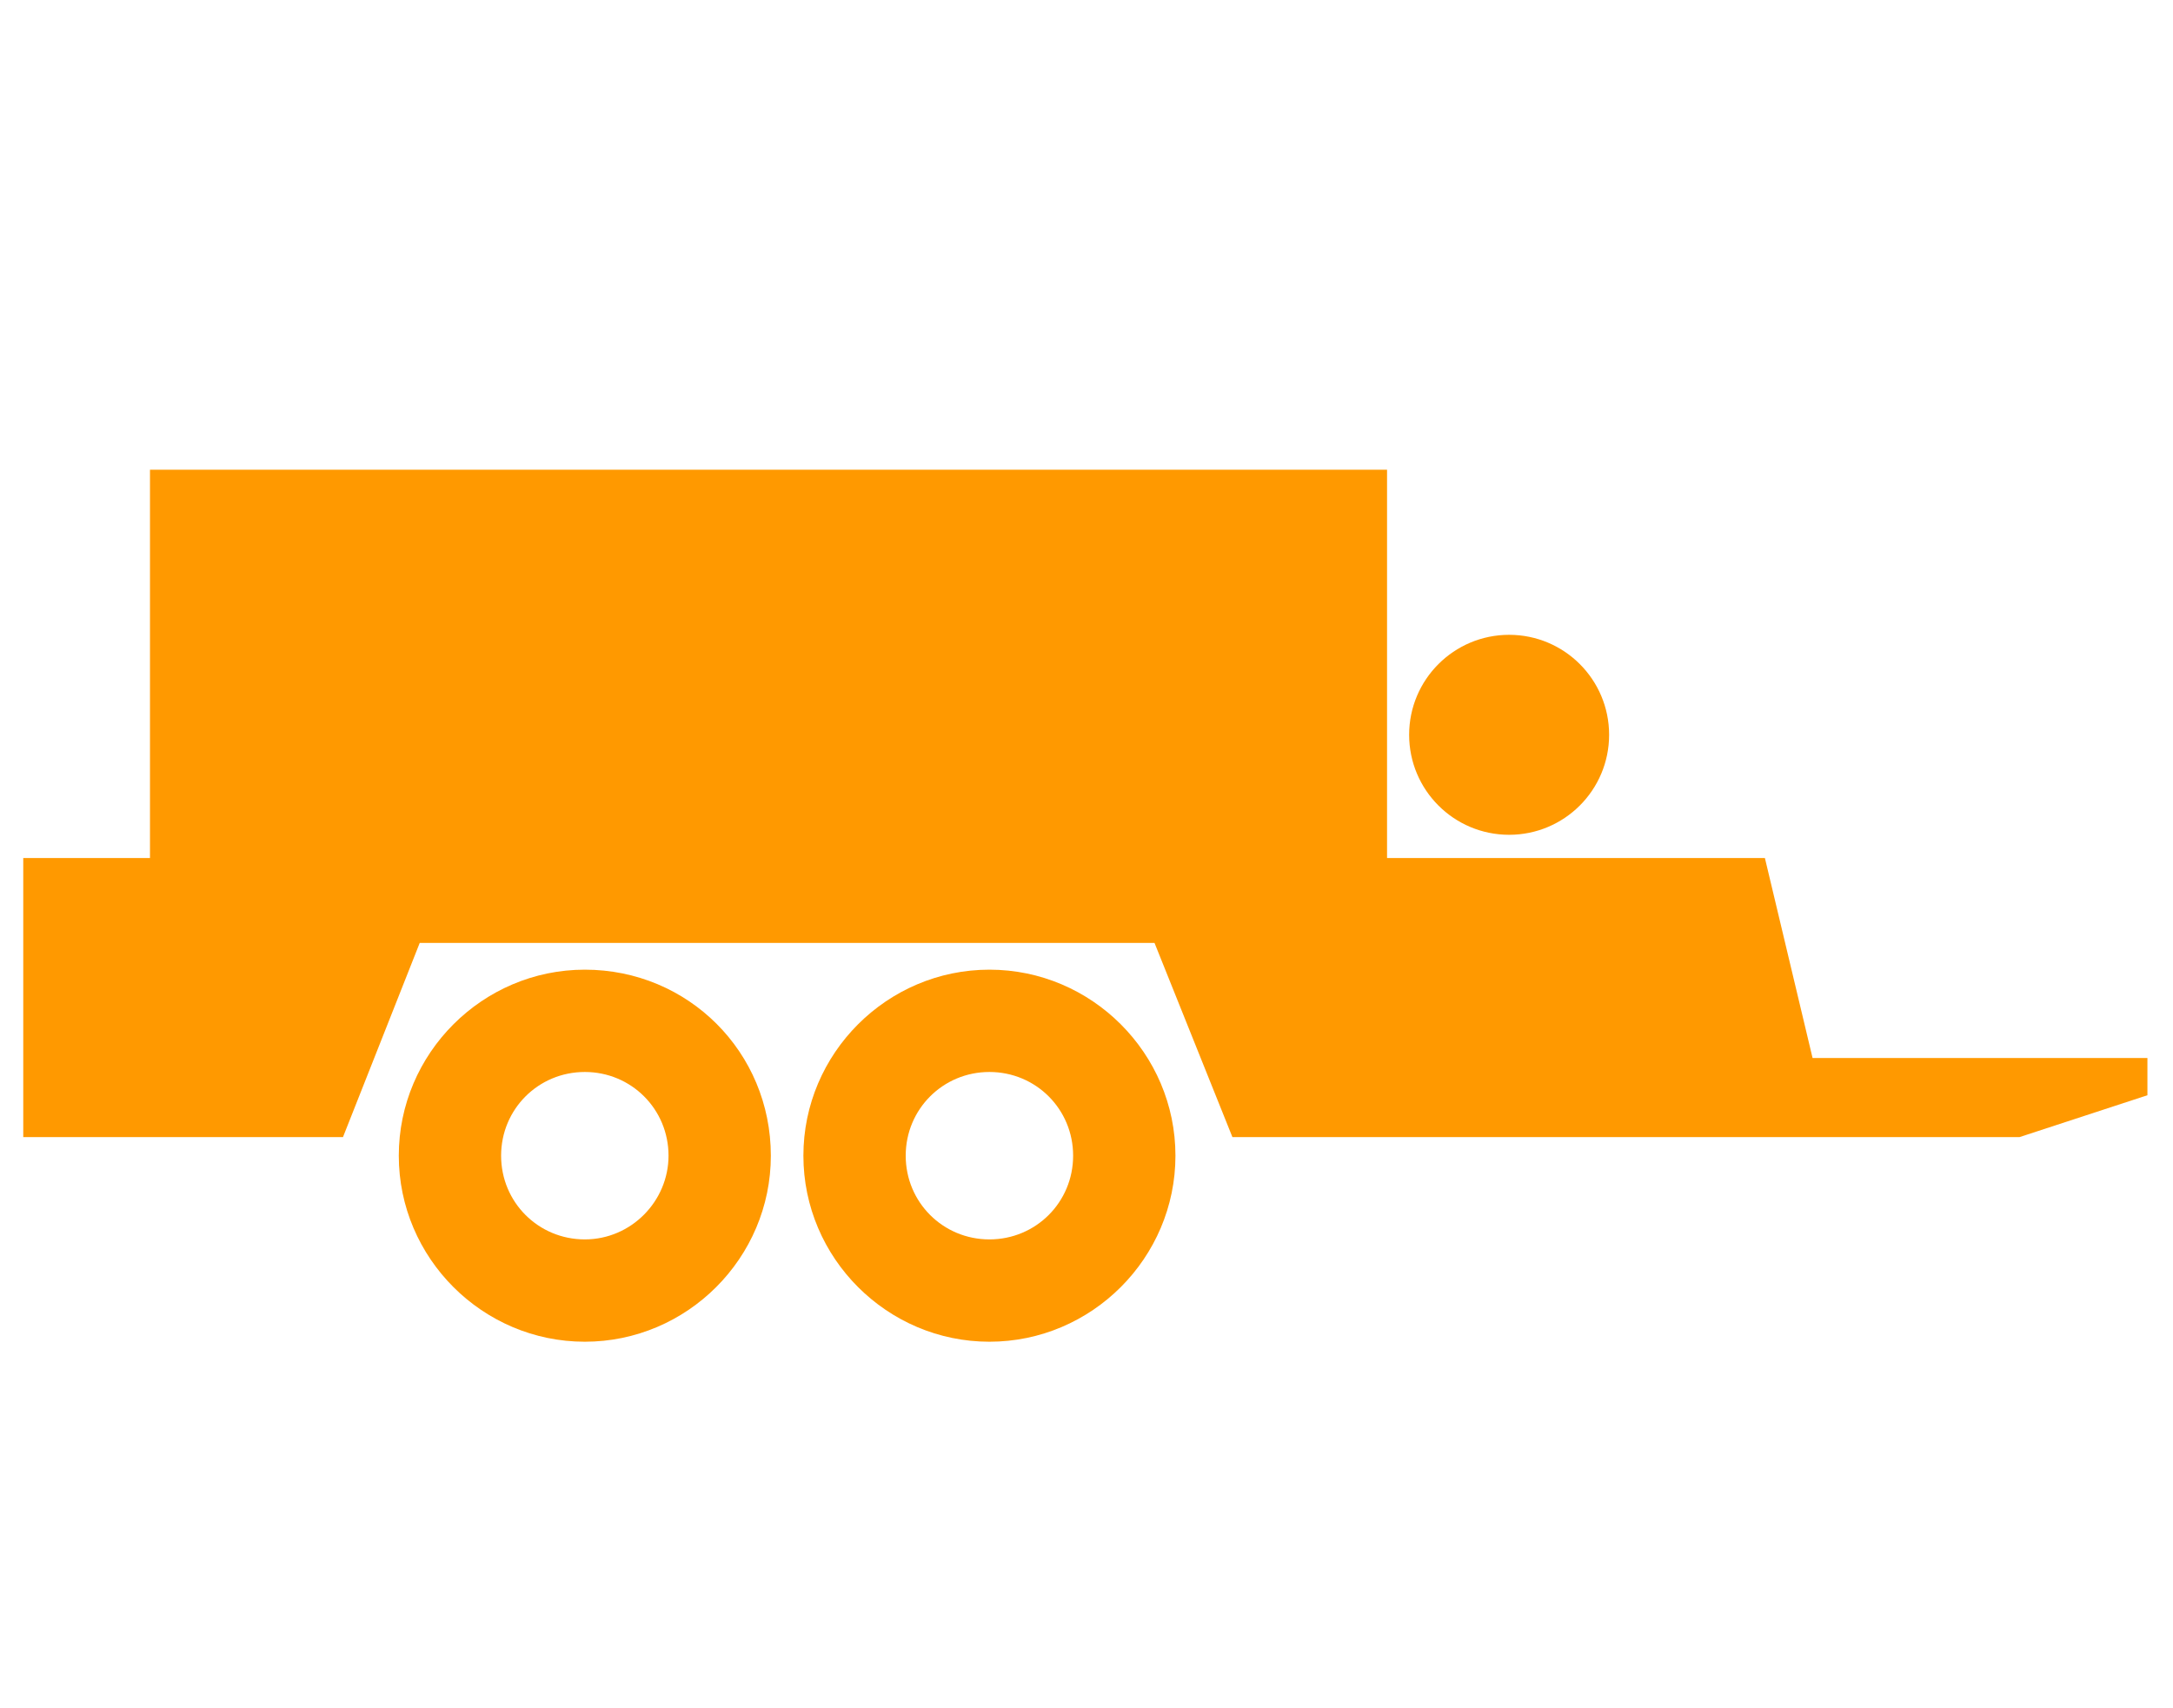
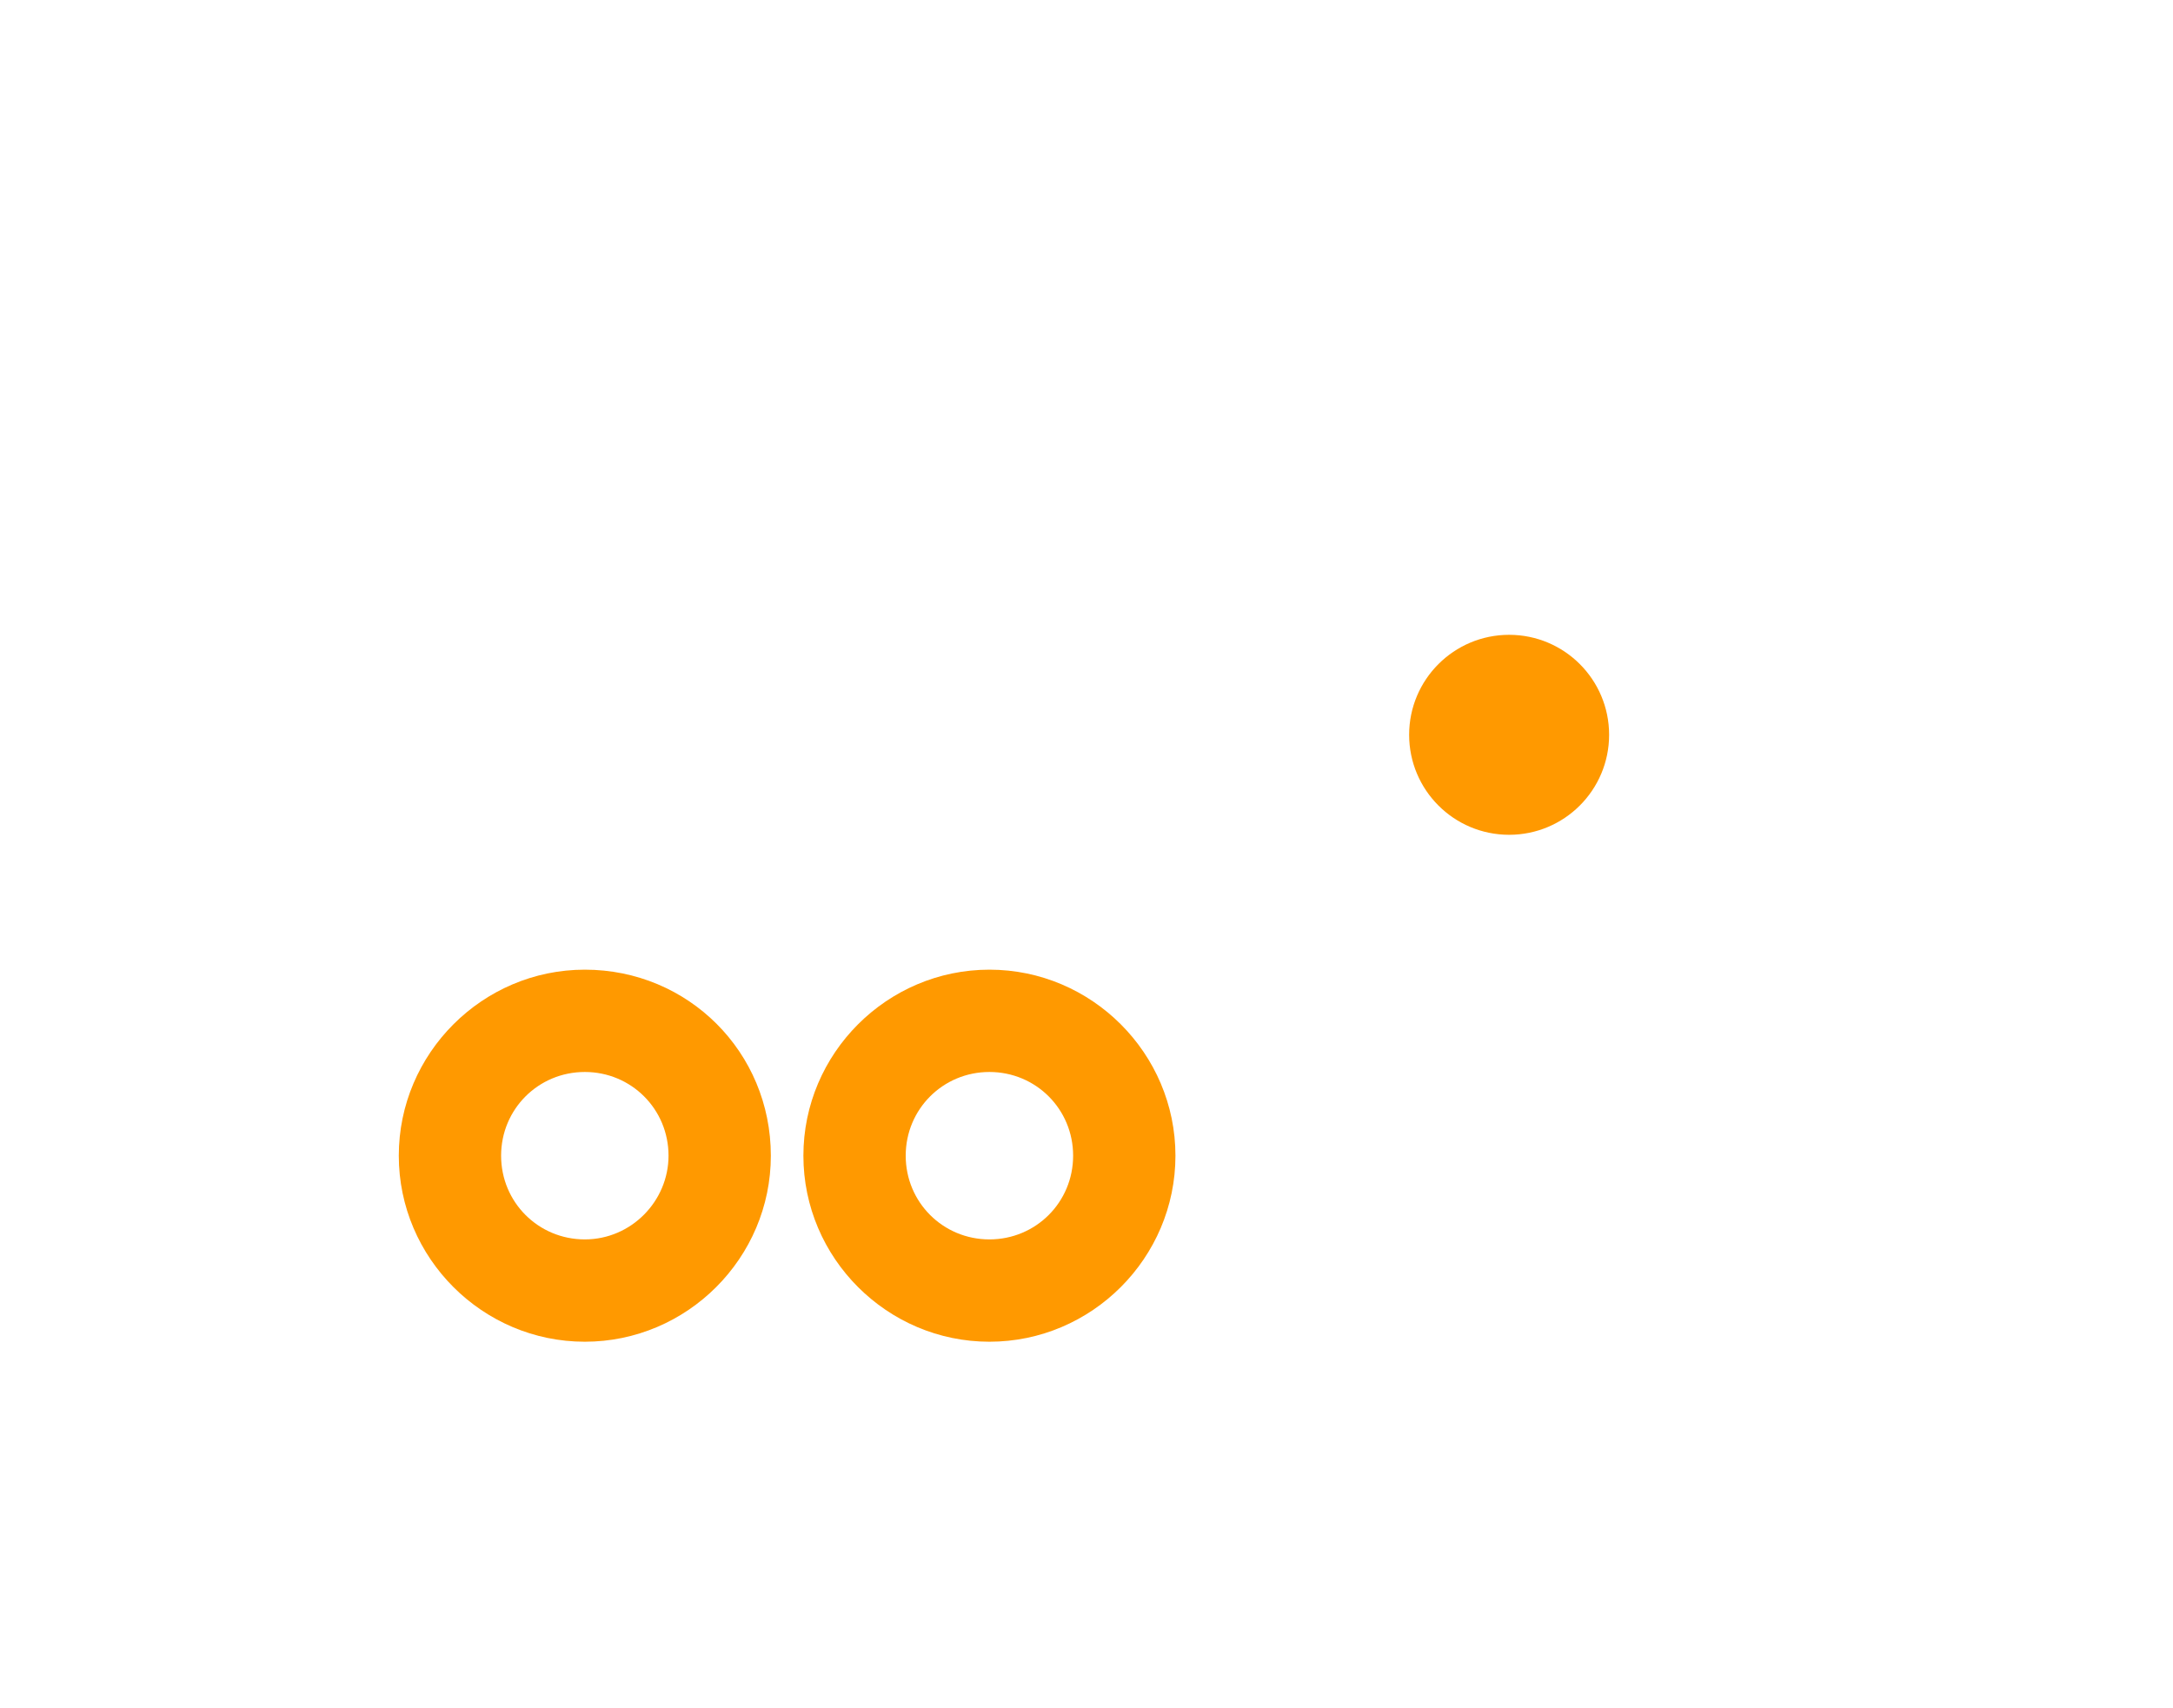
<svg xmlns="http://www.w3.org/2000/svg" id="Layer_1" x="0px" y="0px" viewBox="0 0 186.9 146.9" style="enable-background:new 0 0 186.9 146.9;" xml:space="preserve">
  <style type="text/css"> .st0{fill:#FF9900;} </style>
  <g>
-     <path class="st0" d="M85.1,83.4c-8.8,0-16,7.2-16,16s7.2,16,16,16s16-7.2,16-16S93.9,83.4,85.1,83.4z M85.1,106.6 c-4,0-7.2-3.2-7.2-7.2s3.2-7.2,7.2-7.2s7.2,3.2,7.2,7.2S89.1,106.6,85.1,106.6z" />
+     <path class="st0" d="M85.1,83.4c-8.8,0-16,7.2-16,16s7.2,16,16,16s16-7.2,16-16S93.9,83.4,85.1,83.4M85.1,106.6 c-4,0-7.2-3.2-7.2-7.2s3.2-7.2,7.2-7.2s7.2,3.2,7.2,7.2S89.1,106.6,85.1,106.6z" />
    <path class="st0" d="M50.3,83.4c-8.8,0-16,7.2-16,16s7.2,16,16,16s16-7.2,16-16C66.3,90.5,59.2,83.4,50.3,83.4z M50.3,106.6 c-4,0-7.2-3.2-7.2-7.2s3.2-7.2,7.2-7.2s7.2,3.2,7.2,7.2C57.5,103.3,54.3,106.6,50.3,106.6z" />
-     <polygon class="st0" points="155.9,91 151.8,73.8 150.8,73.8 125.6,73.8 119.3,73.8 119.3,40.4 12.9,40.4 12.9,69 12.9,73.8 11.7,73.8 2,73.8 2,97.8 29.5,97.8 36.1,81.1 99.3,81.1 106,97.8 150.7,97.8 151.8,97.8 173.7,97.8 184.7,94.2 184.7,91 " />
    <circle class="st0" cx="129.8" cy="63.2" r="8.6" />
  </g>
</svg>